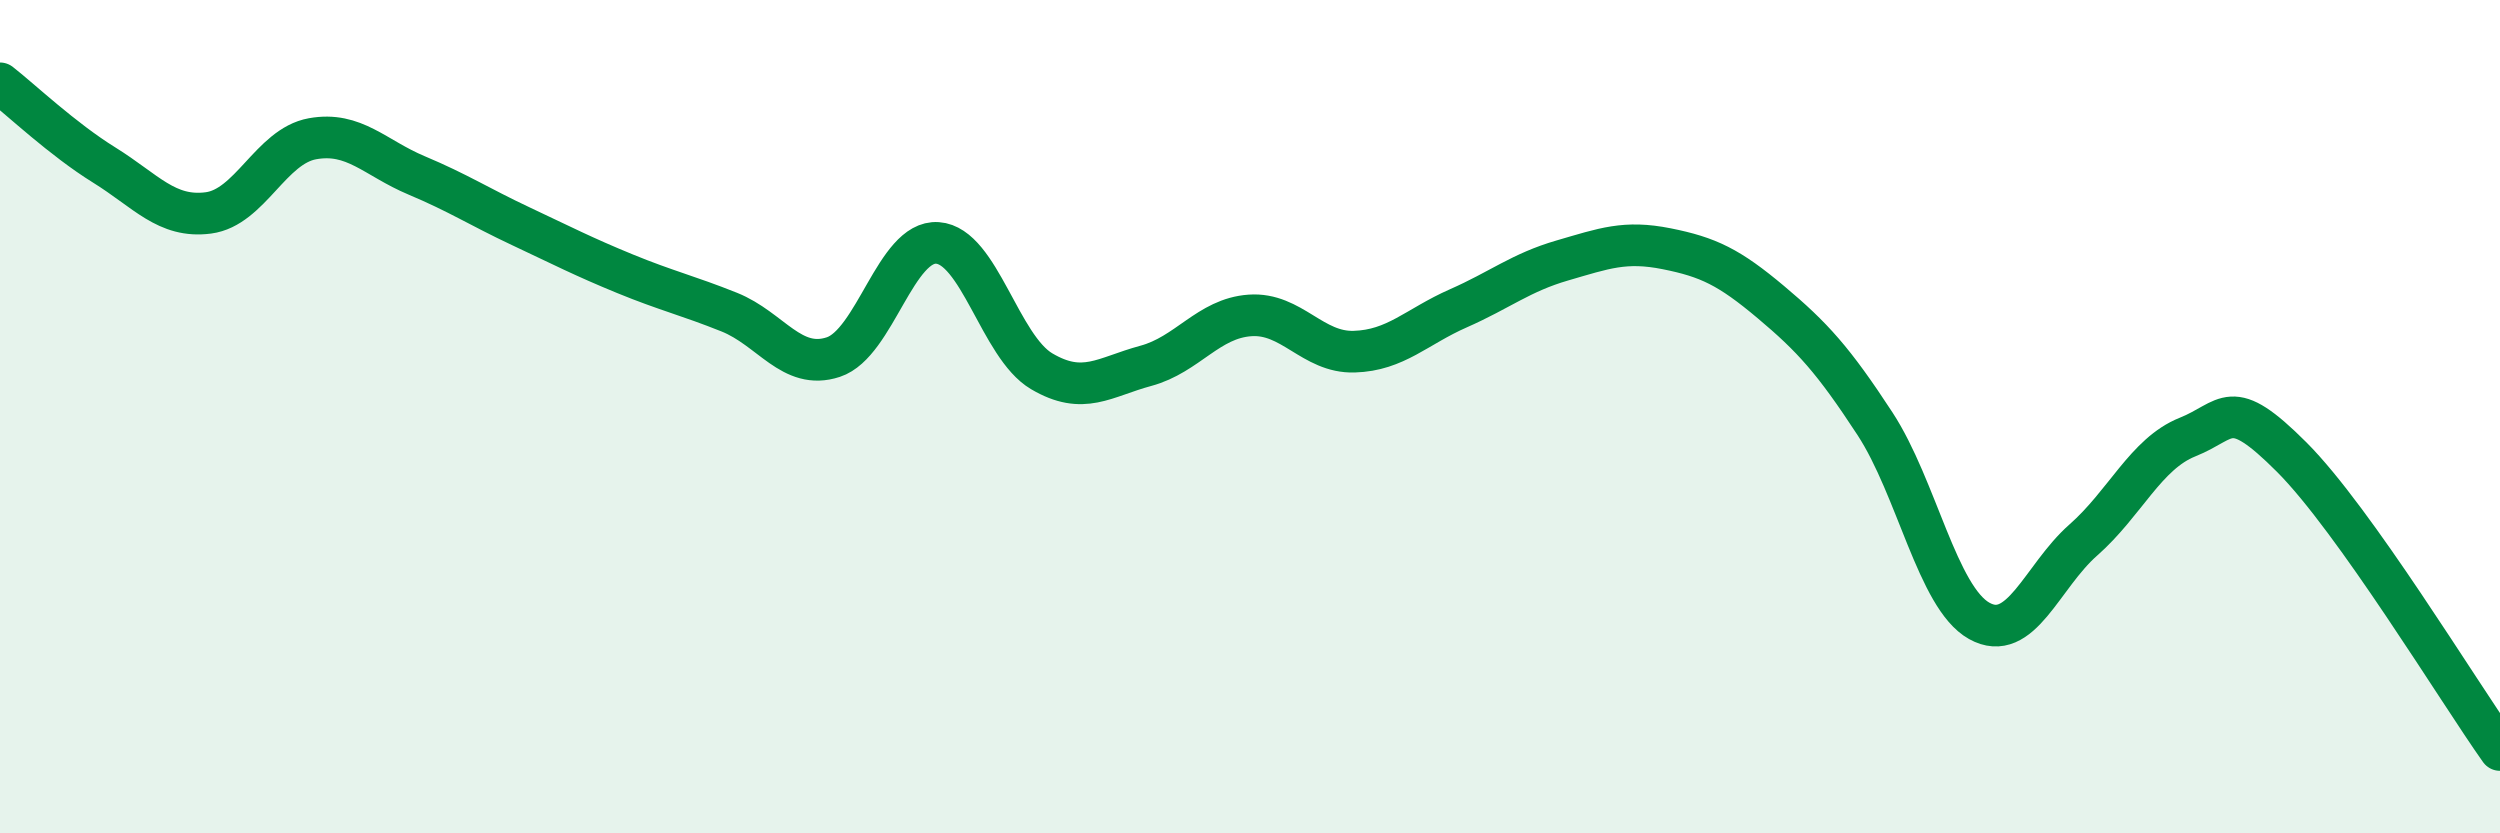
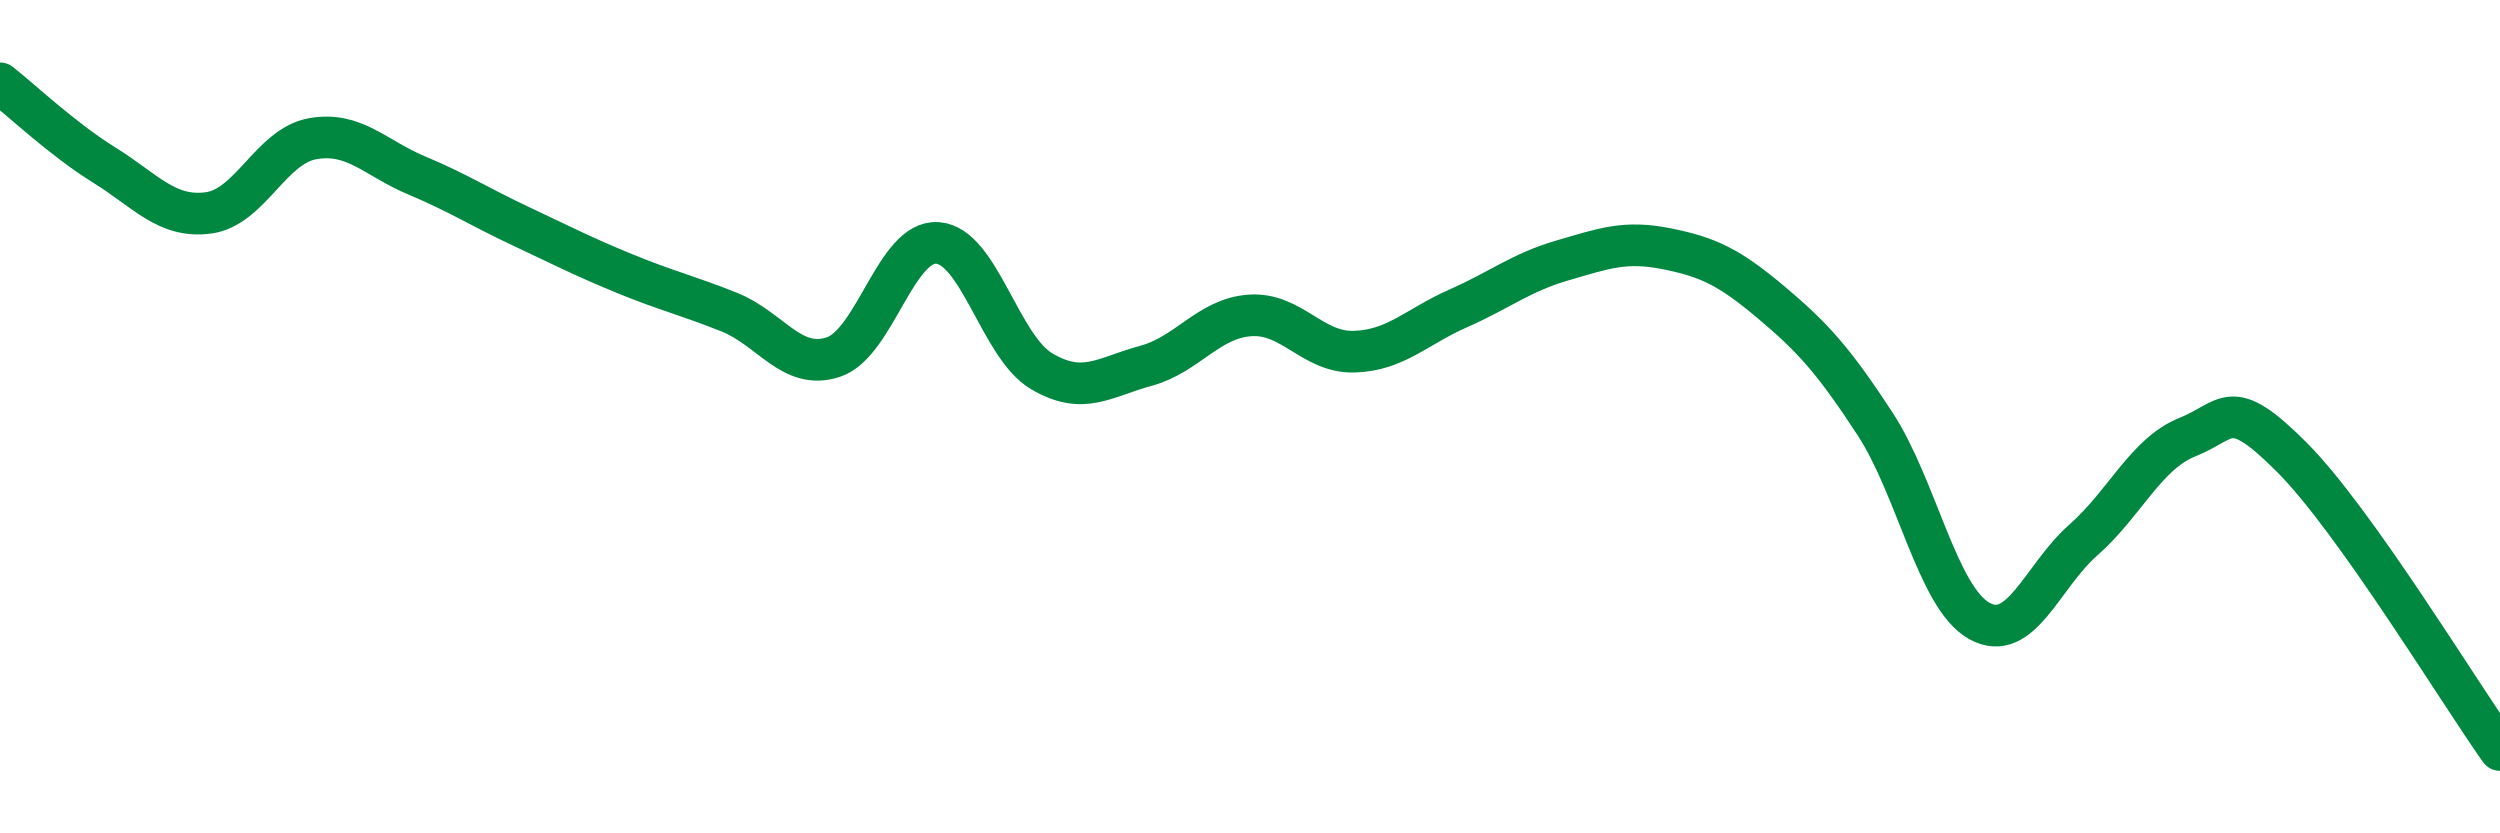
<svg xmlns="http://www.w3.org/2000/svg" width="60" height="20" viewBox="0 0 60 20">
-   <path d="M 0,2 C 0.5,2.39 1.5,3.34 2.5,3.96 C 3.5,4.58 4,5.24 5,5.11 C 6,4.98 6.5,3.51 7.5,3.33 C 8.5,3.15 9,3.79 10,4.21 C 11,4.63 11.5,4.96 12.5,5.43 C 13.5,5.9 14,6.16 15,6.57 C 16,6.98 16.5,7.09 17.5,7.49 C 18.5,7.89 19,8.9 20,8.57 C 21,8.24 21.5,5.76 22.5,5.83 C 23.5,5.9 24,8.32 25,8.91 C 26,9.5 26.5,9.05 27.5,8.78 C 28.5,8.51 29,7.64 30,7.57 C 31,7.5 31.5,8.47 32.5,8.44 C 33.5,8.41 34,7.84 35,7.4 C 36,6.96 36.5,6.54 37.5,6.25 C 38.5,5.96 39,5.77 40,5.97 C 41,6.17 41.5,6.41 42.5,7.25 C 43.5,8.09 44,8.64 45,10.17 C 46,11.7 46.5,14.34 47.5,14.9 C 48.5,15.46 49,13.84 50,12.96 C 51,12.08 51.5,10.89 52.5,10.49 C 53.5,10.09 53.5,9.47 55,10.97 C 56.5,12.47 59,16.59 60,18L60 20L0 20Z" fill="#008740" opacity="0.1" stroke-linecap="round" stroke-linejoin="round" />
  <path d="M 0,2 C 0.5,2.39 1.5,3.34 2.5,3.96 C 3.5,4.58 4,5.24 5,5.11 C 6,4.98 6.5,3.51 7.5,3.33 C 8.5,3.15 9,3.79 10,4.21 C 11,4.63 11.5,4.96 12.5,5.43 C 13.5,5.9 14,6.16 15,6.57 C 16,6.98 16.5,7.09 17.5,7.49 C 18.5,7.89 19,8.9 20,8.57 C 21,8.24 21.5,5.76 22.5,5.83 C 23.5,5.9 24,8.32 25,8.91 C 26,9.5 26.5,9.05 27.5,8.78 C 28.5,8.51 29,7.64 30,7.57 C 31,7.5 31.5,8.47 32.5,8.44 C 33.5,8.41 34,7.84 35,7.4 C 36,6.96 36.5,6.54 37.5,6.25 C 38.5,5.96 39,5.77 40,5.97 C 41,6.17 41.5,6.41 42.5,7.25 C 43.5,8.09 44,8.64 45,10.17 C 46,11.7 46.5,14.34 47.5,14.9 C 48.5,15.46 49,13.84 50,12.96 C 51,12.08 51.5,10.89 52.5,10.49 C 53.5,10.09 53.5,9.47 55,10.97 C 56.5,12.47 59,16.59 60,18" stroke="#008740" stroke-width="1" fill="none" stroke-linecap="round" stroke-linejoin="round" />
</svg>